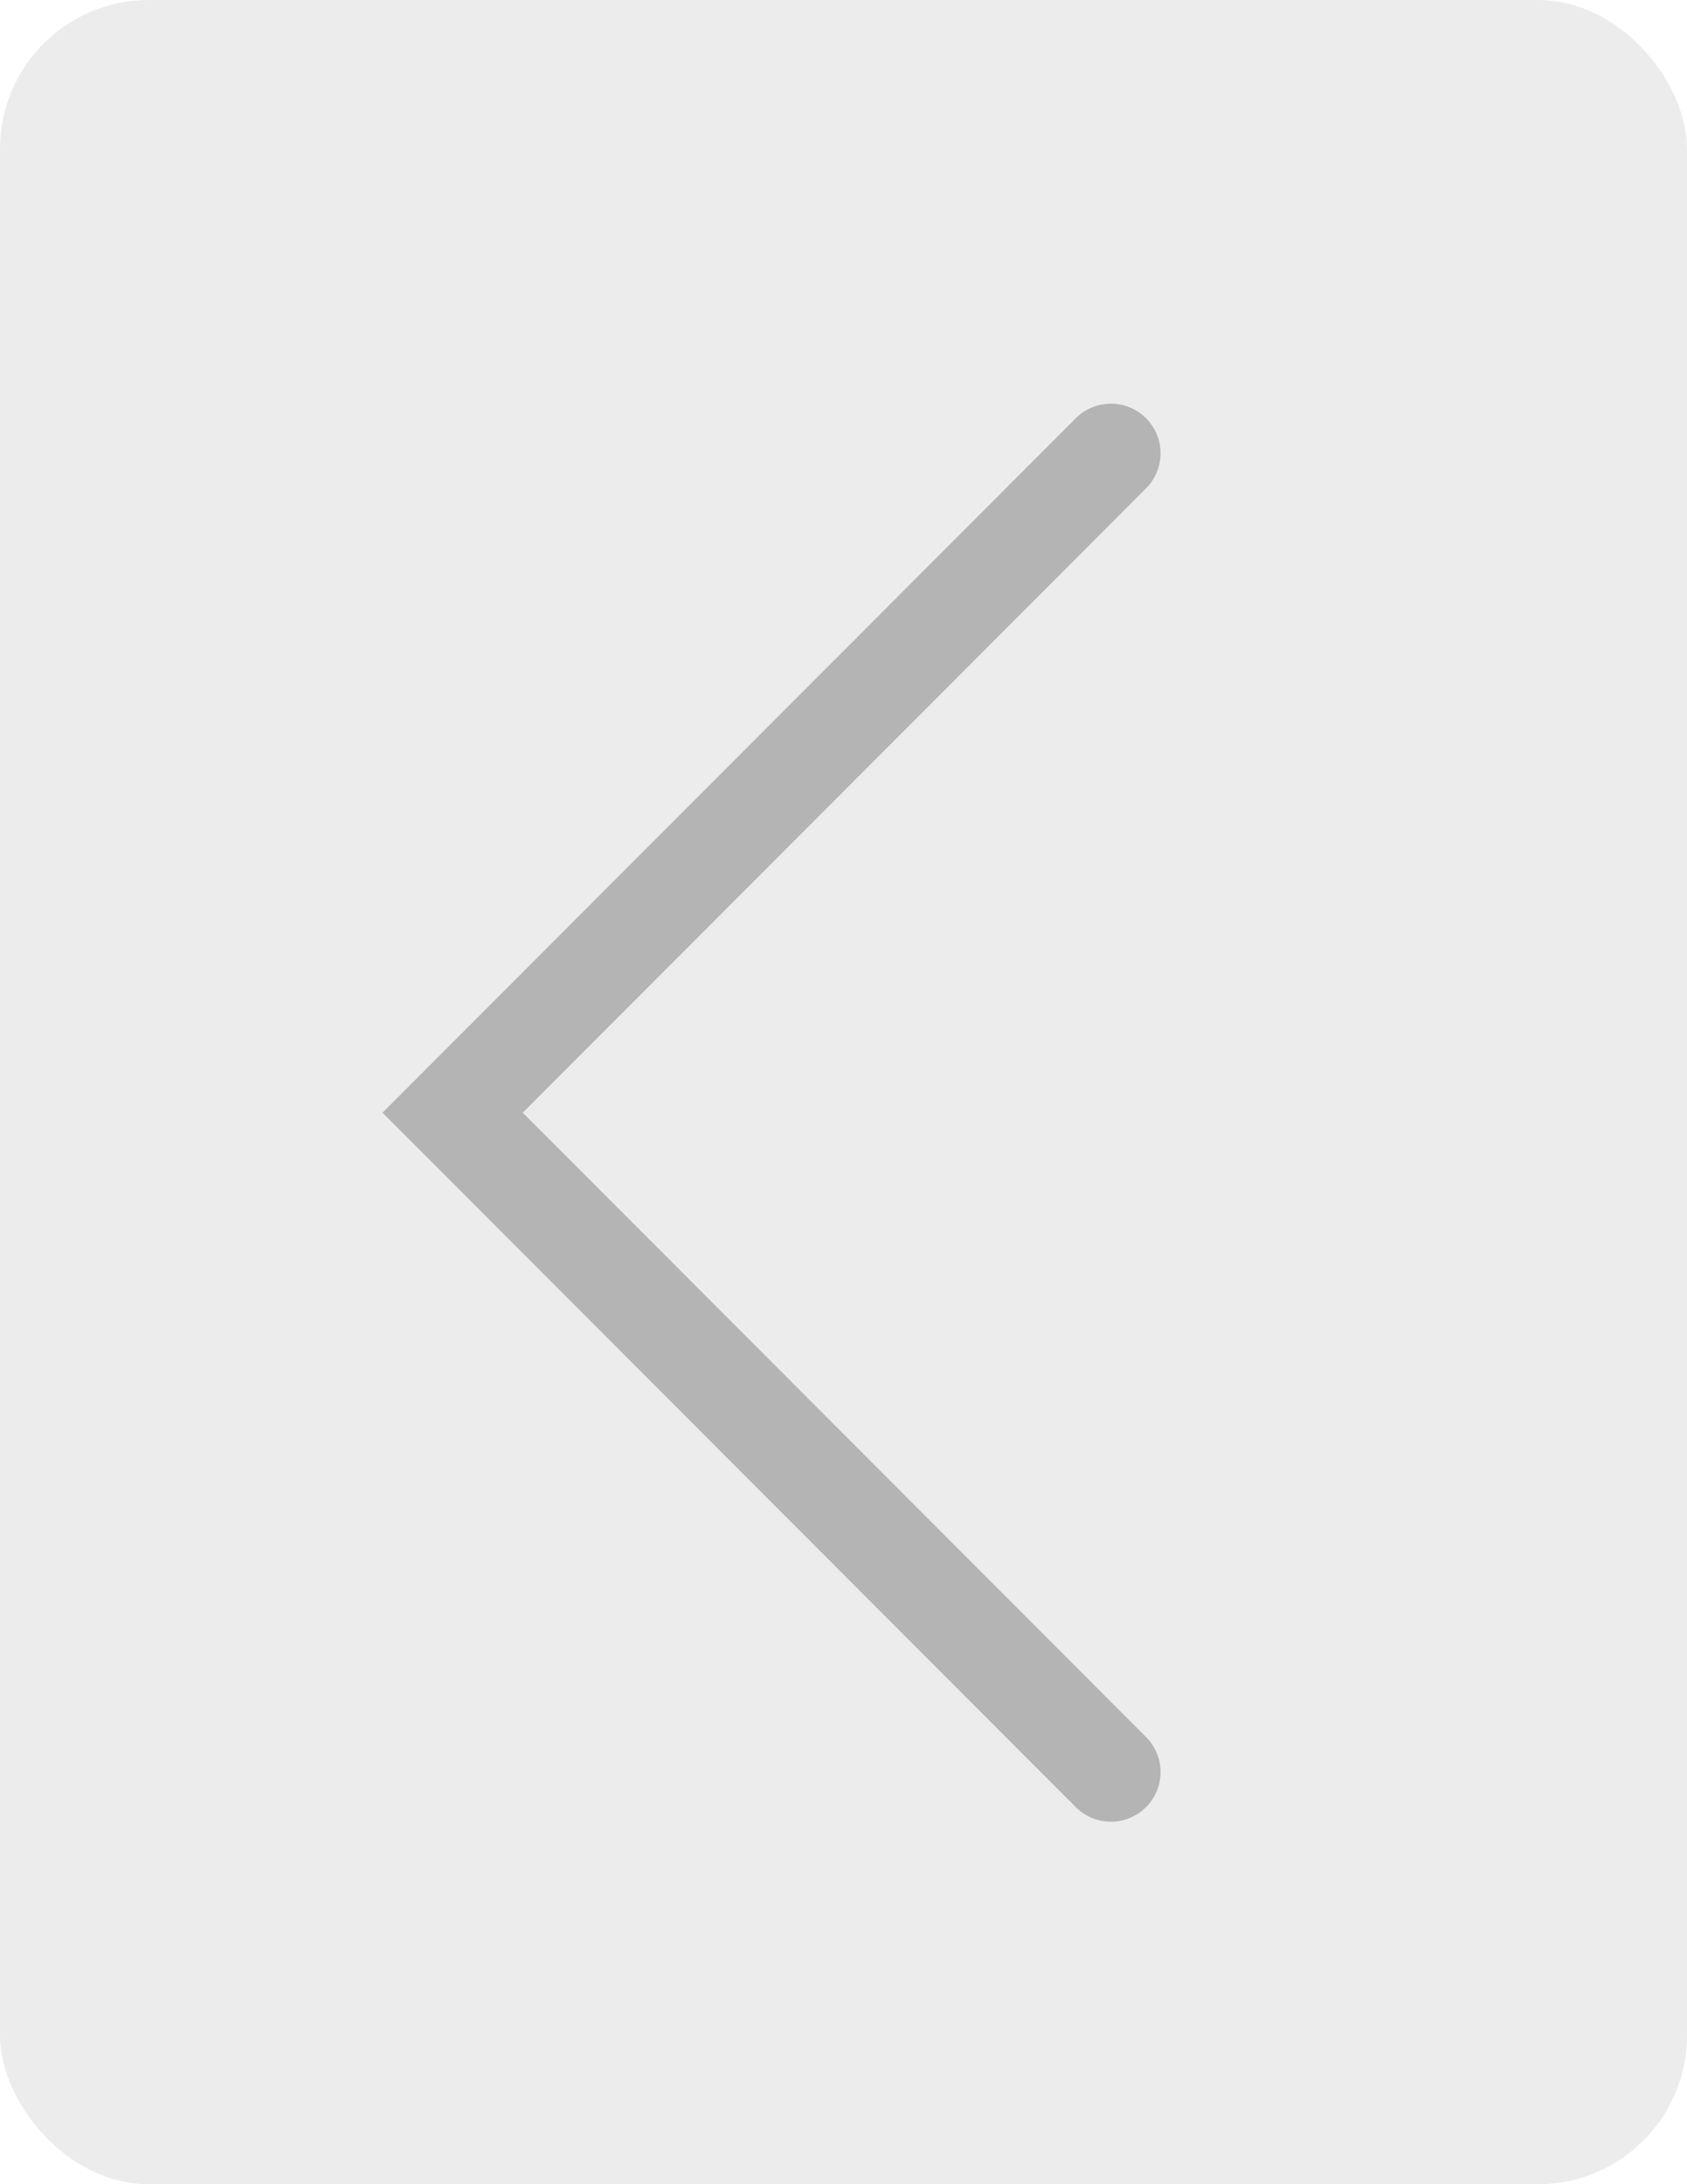
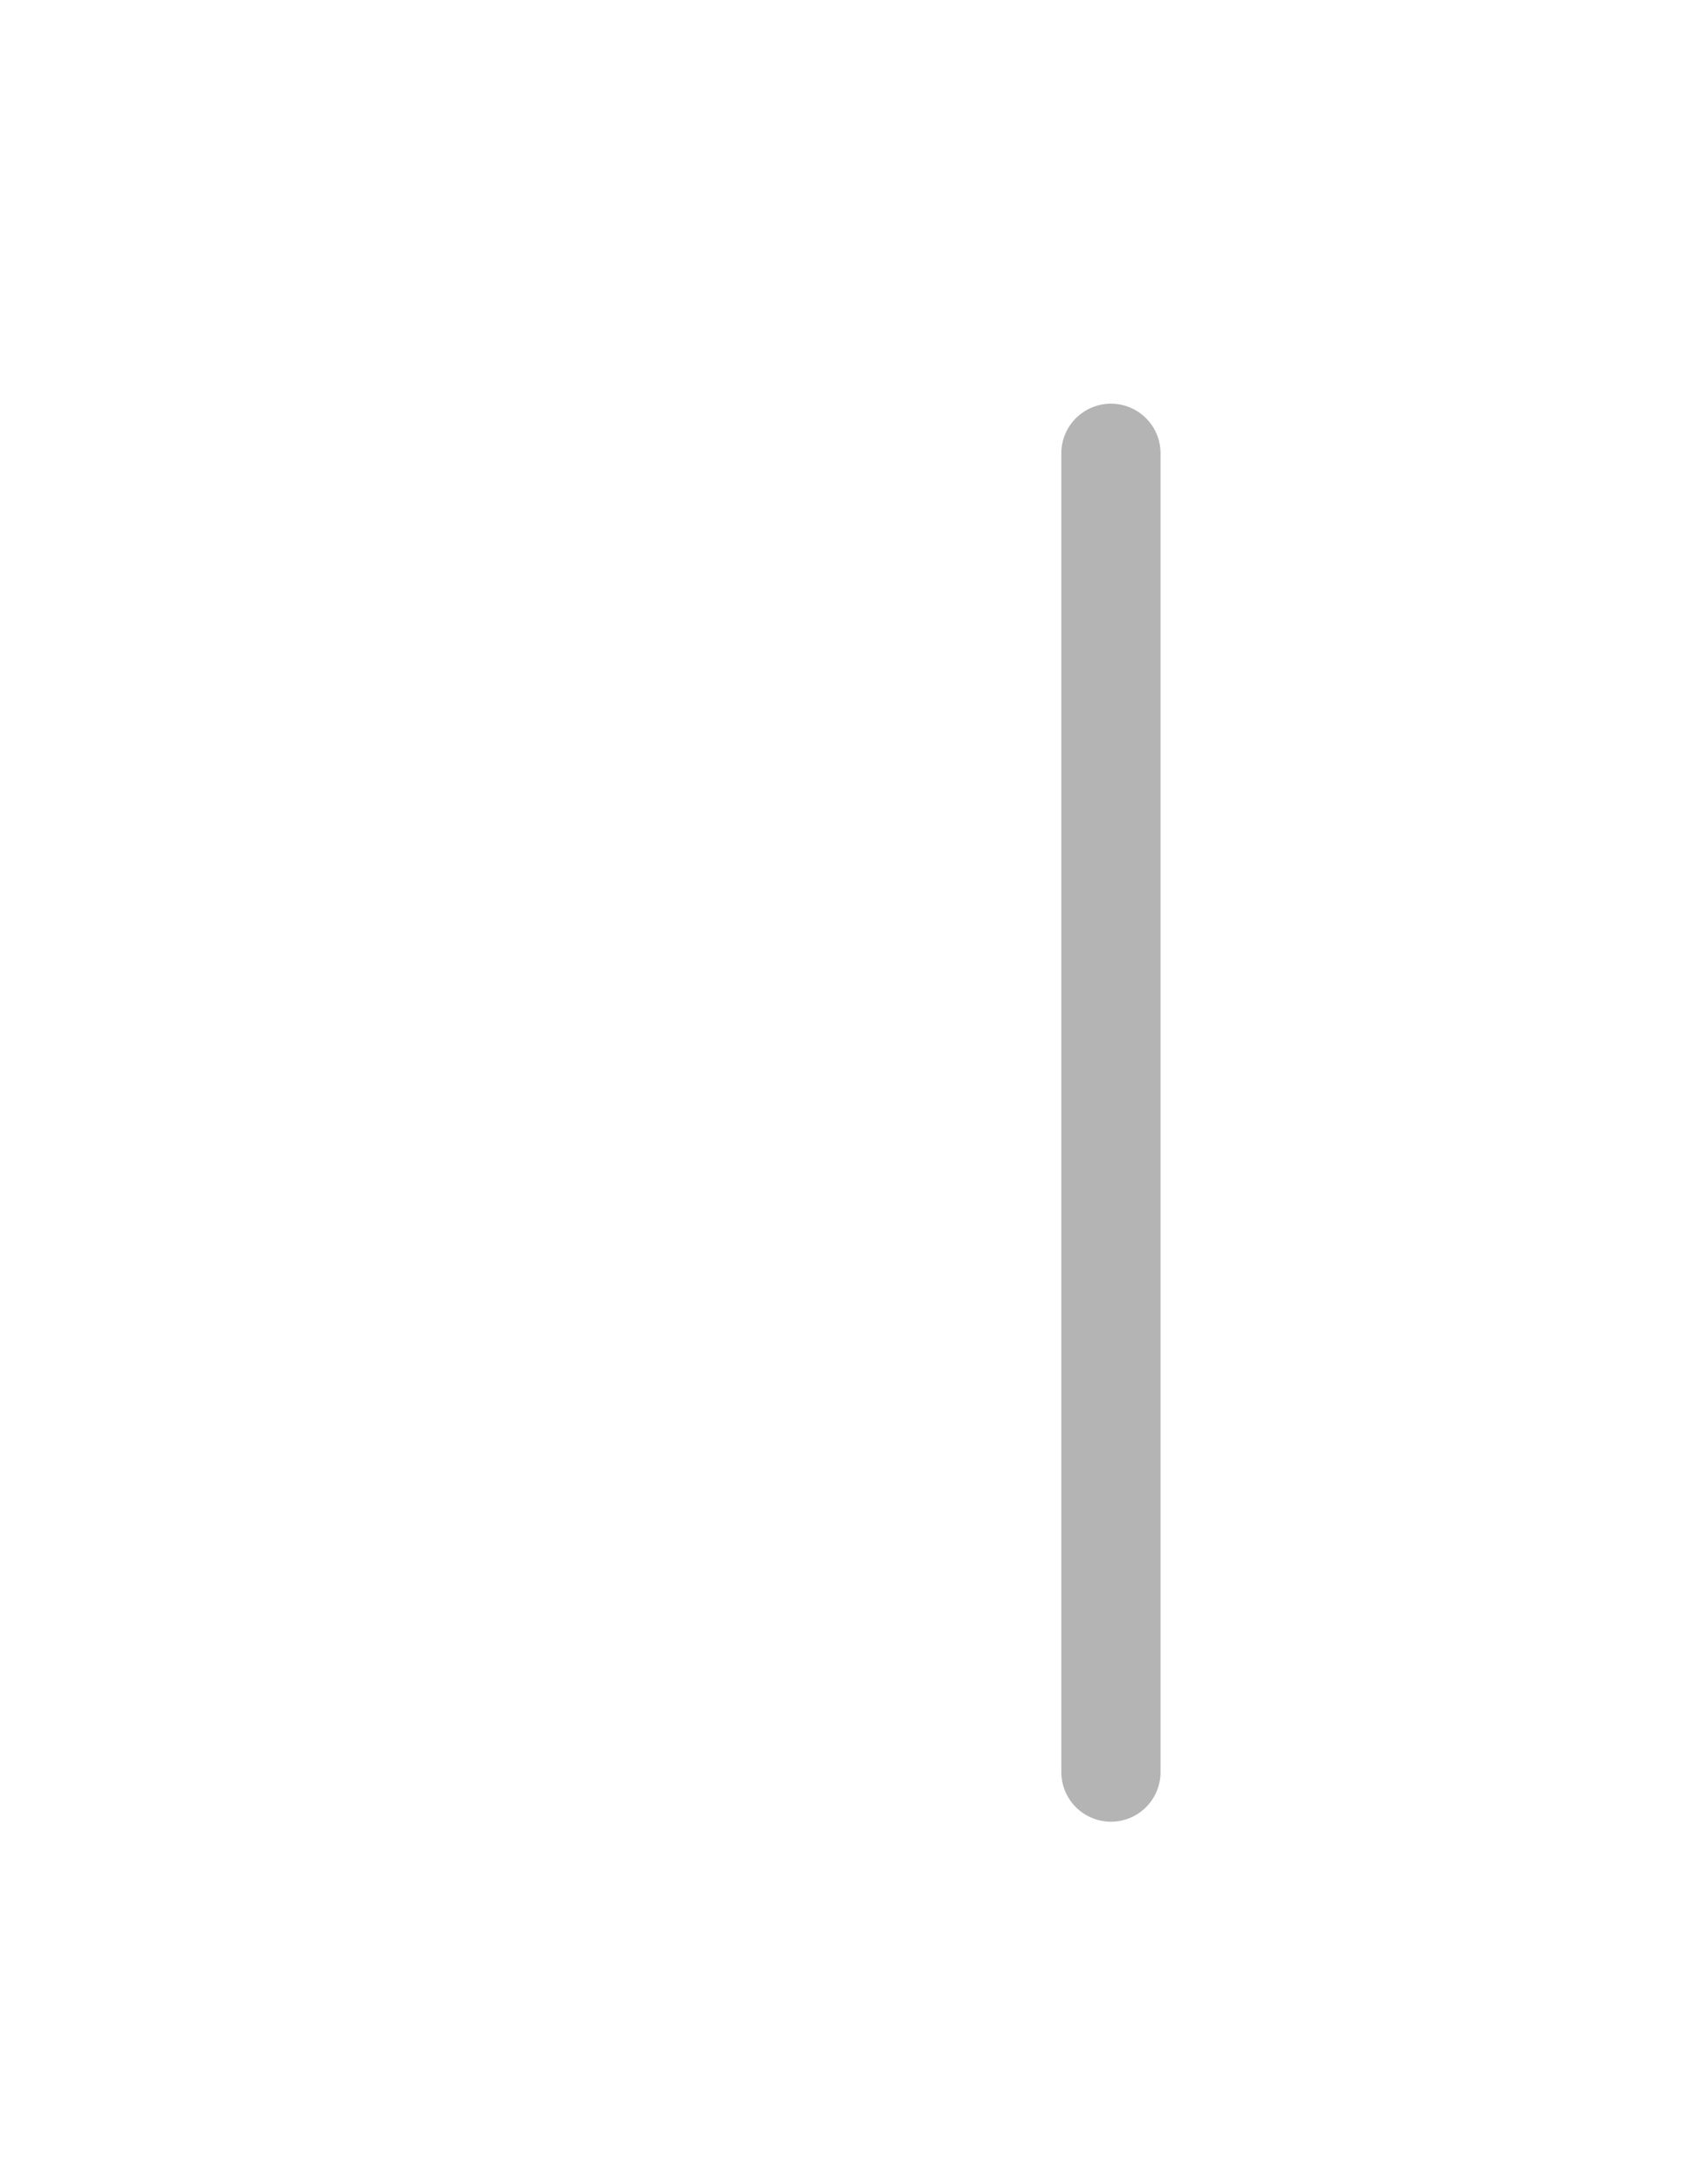
<svg xmlns="http://www.w3.org/2000/svg" width="34" height="44" viewBox="0 0 34 44" fill="none">
-   <rect width="34" height="44" fill="#E5E5E5" />
  <g clip-path="url(#clip0_0_1)">
    <rect width="1440" height="4598" transform="translate(-99 -2292)" fill="white" />
    <g opacity="0.75">
-       <rect x="34" y="44" width="34" height="44" rx="3" transform="rotate(-180 34 44)" fill="#E5E5E5" />
-       <path d="M22.39 35.698L9.122 22.415L22.39 9.132" stroke="#9B9B9B" stroke-width="2" stroke-linecap="round" />
+       <path d="M22.39 35.698L22.39 9.132" stroke="#9B9B9B" stroke-width="2" stroke-linecap="round" />
    </g>
  </g>
  <defs>
    <clipPath id="clip0_0_1">
      <rect width="1440" height="4598" fill="white" transform="translate(-99 -2292)" />
    </clipPath>
  </defs>
</svg>